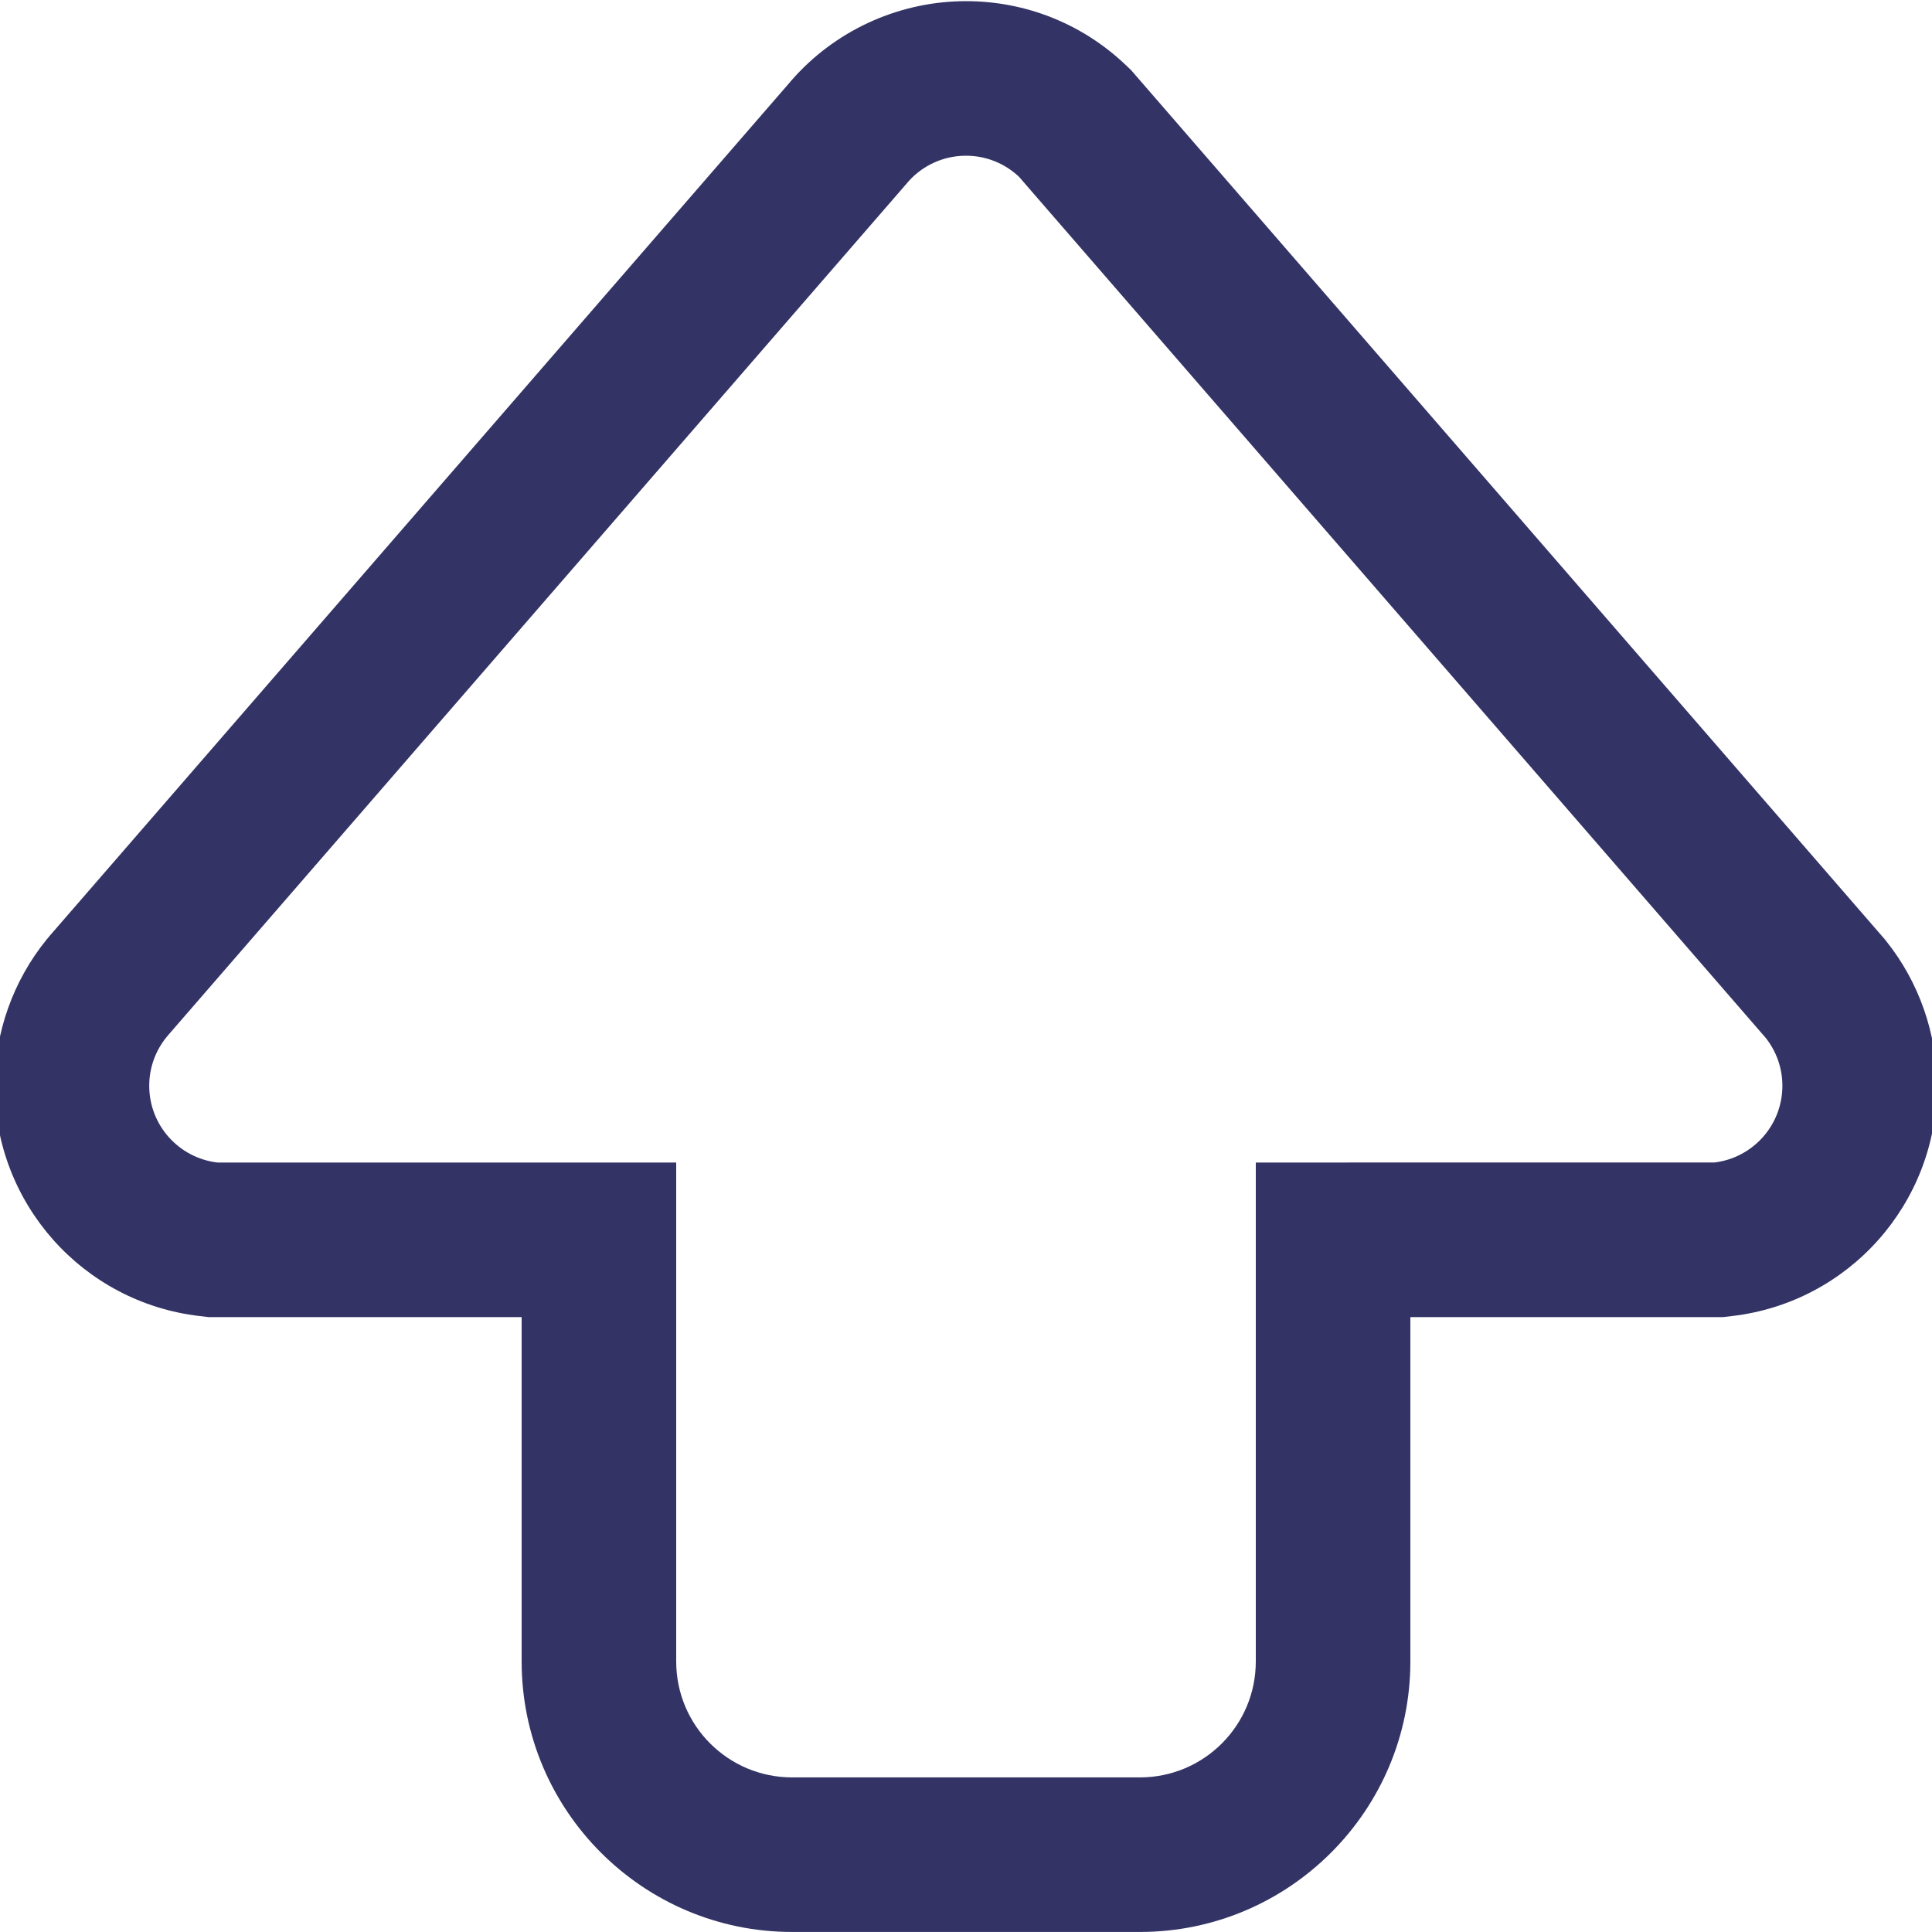
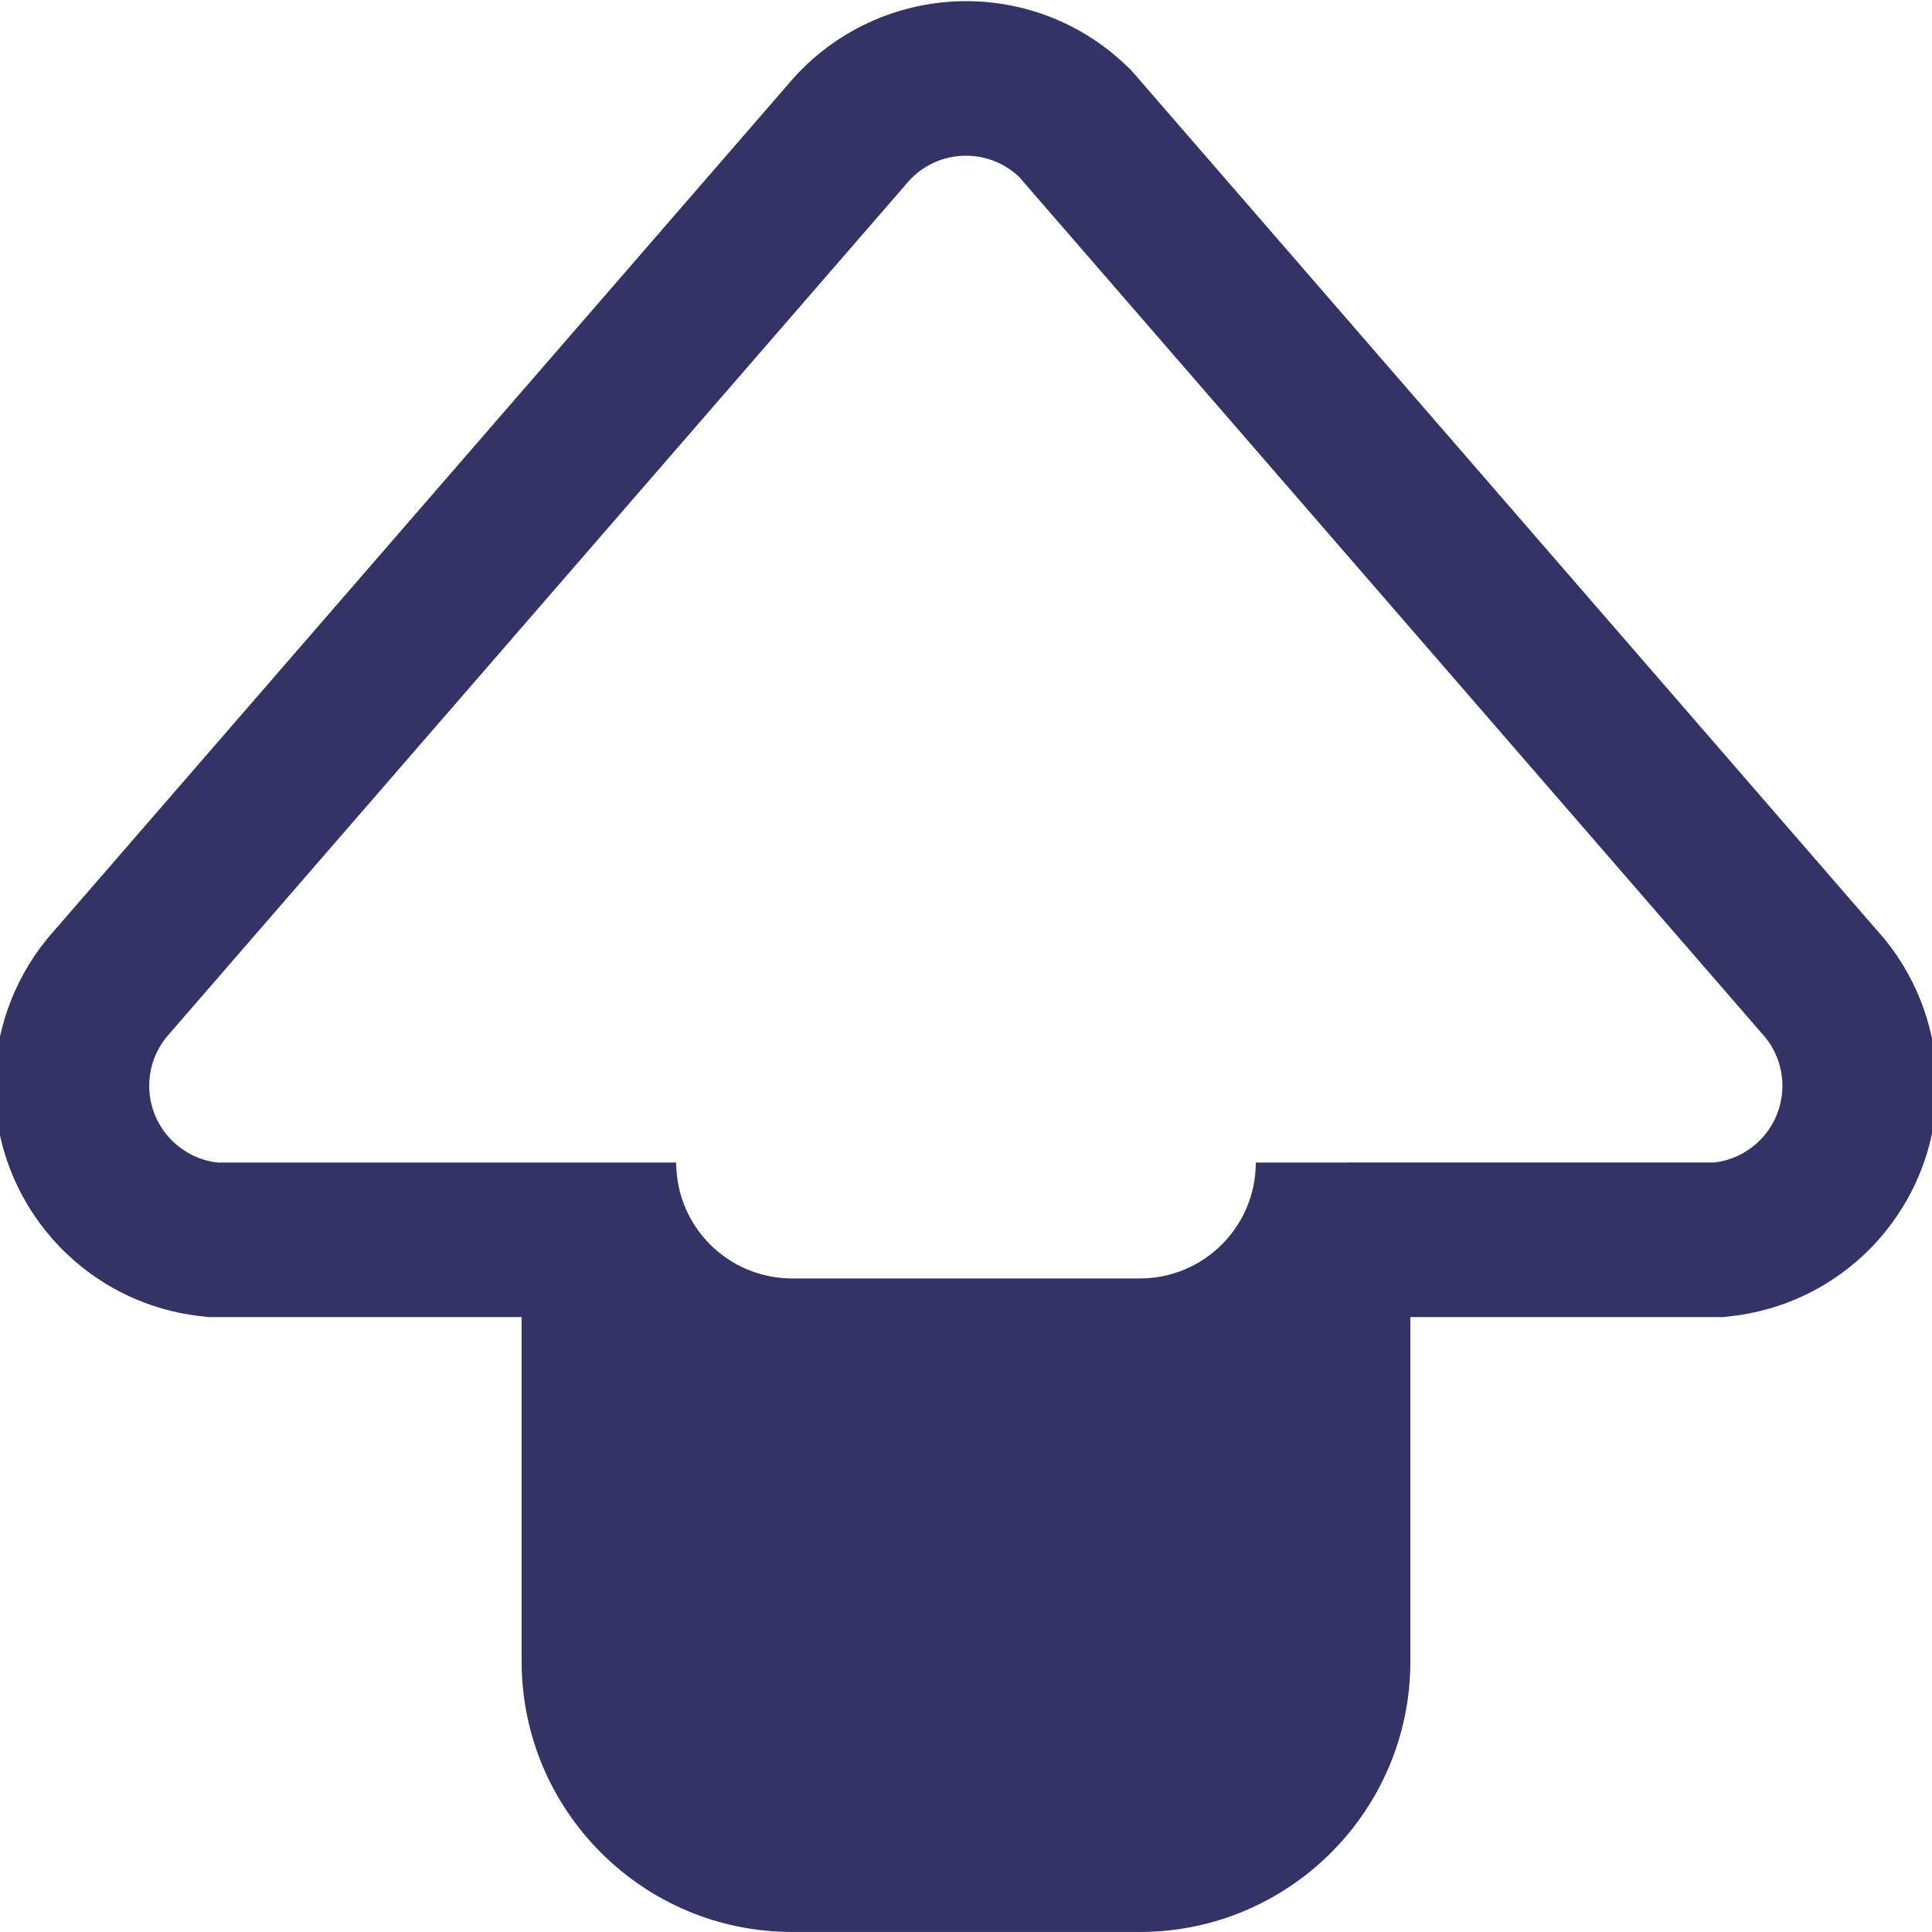
<svg xmlns="http://www.w3.org/2000/svg" version="1.1" id="Прямоугольник_1_1_" x="0px" y="0px" viewBox="0 0 500 500" style="enable-background:new 0 0 500 500;" xml:space="preserve">
  <style type="text/css"> .st0{fill:#333366;} </style>
-   <path class="st0" d="M250,40.3c5.33,0,10.18,2.09,13.76,5.49l2.55,2.95l189.5,218.53l1.12,1.29c2.72,3.41,4.35,7.74,4.35,12.44 c0,10.25-7.71,18.7-17.65,19.86H325v129.13c0,16.57-13.43,30-30,30h-90c-16.57,0-30-13.43-30-30V300.86H56.27 c-9.93-1.16-17.65-9.61-17.65-19.86c0-4.82,1.71-9.24,4.55-12.69c0.22-0.28,0.46-0.56,0.7-0.82L234.53,47.63 c0.24-0.29,0.48-0.58,0.74-0.86C238.92,42.79,244.17,40.3,250,40.3 M250,0.3c-16.72,0-32.79,7.04-44.11,19.33 c-0.79,0.85-1.42,1.6-1.86,2.12L13.93,240.96c-0.66,0.74-1.3,1.5-1.92,2.26C3.37,253.88-1.38,267.27-1.38,281 c0,30.44,22.79,56.06,53.01,59.59l2.31,0.27h2.33H135v89.13c0,38.6,31.4,70,70,70h90c38.6,0,70-31.4,70-70v-89.13h78.63h2.33 l2.31-0.27c30.22-3.53,53.01-29.14,53.01-59.59c0-13.53-4.65-26.81-13.08-37.38l-0.52-0.65l-0.55-0.63l-1.12-1.29L296.56,22.57 l-2.54-2.93l-1.29-1.49l-1.43-1.36C280.11,6.15,265.44,0.3,250,0.3L250,0.3z" />
+   <path class="st0" d="M250,40.3c5.33,0,10.18,2.09,13.76,5.49l2.55,2.95l189.5,218.53l1.12,1.29c2.72,3.41,4.35,7.74,4.35,12.44 c0,10.25-7.71,18.7-17.65,19.86H325c0,16.57-13.43,30-30,30h-90c-16.57,0-30-13.43-30-30V300.86H56.27 c-9.93-1.16-17.65-9.61-17.65-19.86c0-4.82,1.71-9.24,4.55-12.69c0.22-0.28,0.46-0.56,0.7-0.82L234.53,47.63 c0.24-0.29,0.48-0.58,0.74-0.86C238.92,42.79,244.17,40.3,250,40.3 M250,0.3c-16.72,0-32.79,7.04-44.11,19.33 c-0.79,0.85-1.42,1.6-1.86,2.12L13.93,240.96c-0.66,0.74-1.3,1.5-1.92,2.26C3.37,253.88-1.38,267.27-1.38,281 c0,30.44,22.79,56.06,53.01,59.59l2.31,0.27h2.33H135v89.13c0,38.6,31.4,70,70,70h90c38.6,0,70-31.4,70-70v-89.13h78.63h2.33 l2.31-0.27c30.22-3.53,53.01-29.14,53.01-59.59c0-13.53-4.65-26.81-13.08-37.38l-0.52-0.65l-0.55-0.63l-1.12-1.29L296.56,22.57 l-2.54-2.93l-1.29-1.49l-1.43-1.36C280.11,6.15,265.44,0.3,250,0.3L250,0.3z" />
</svg>